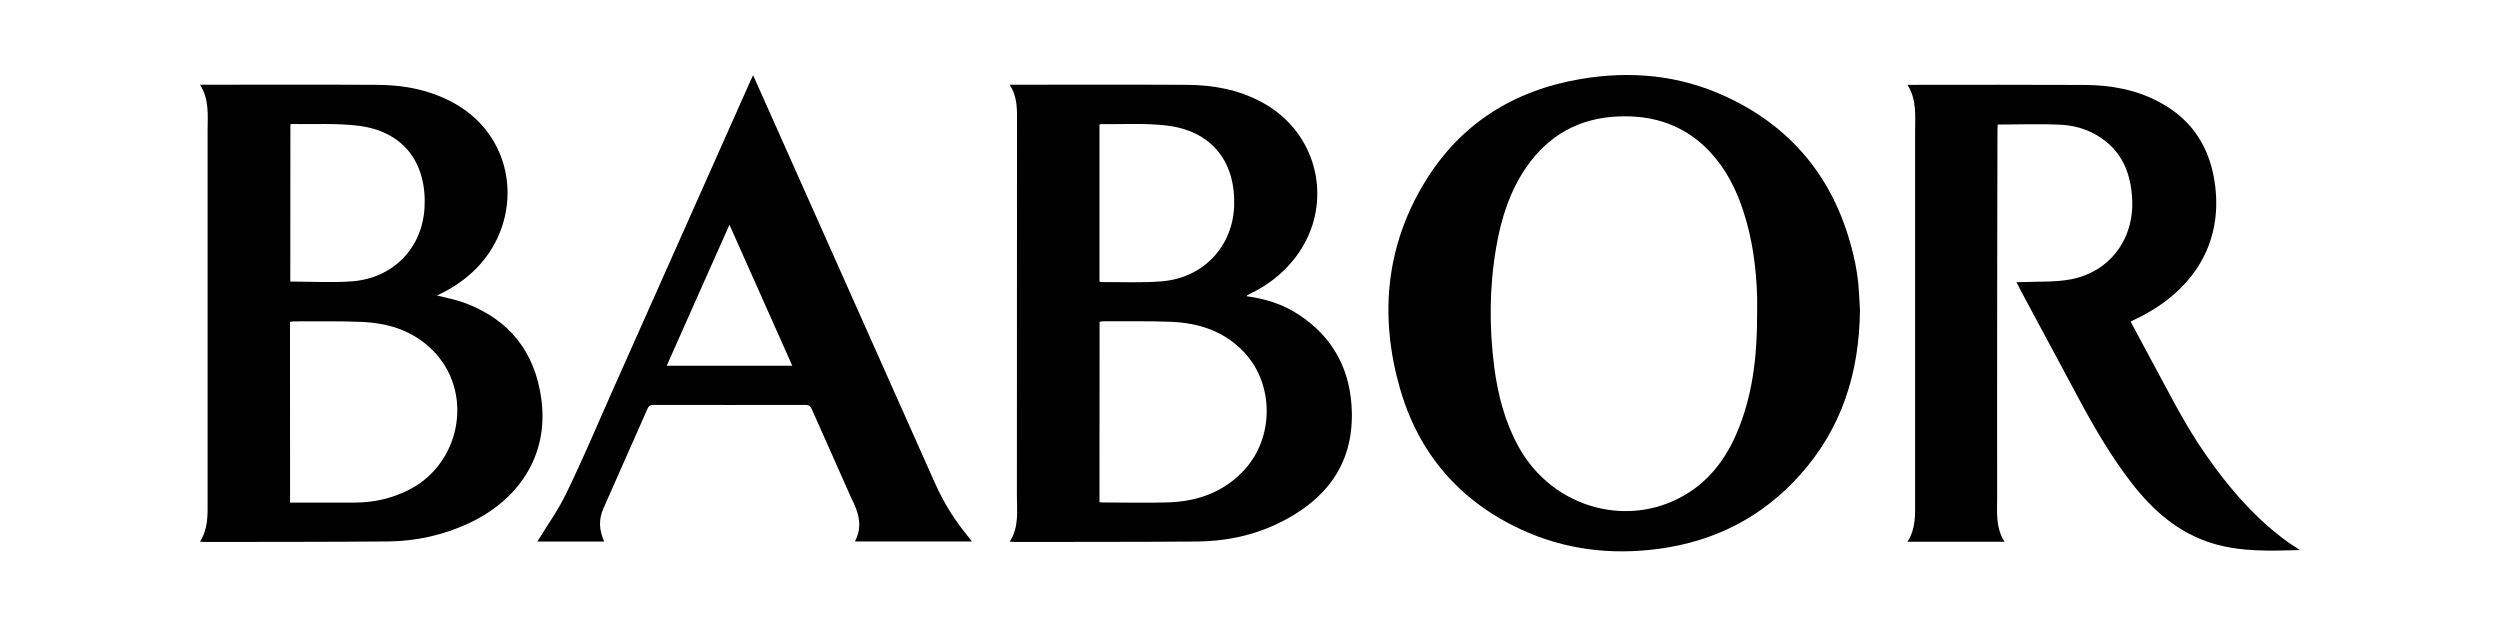
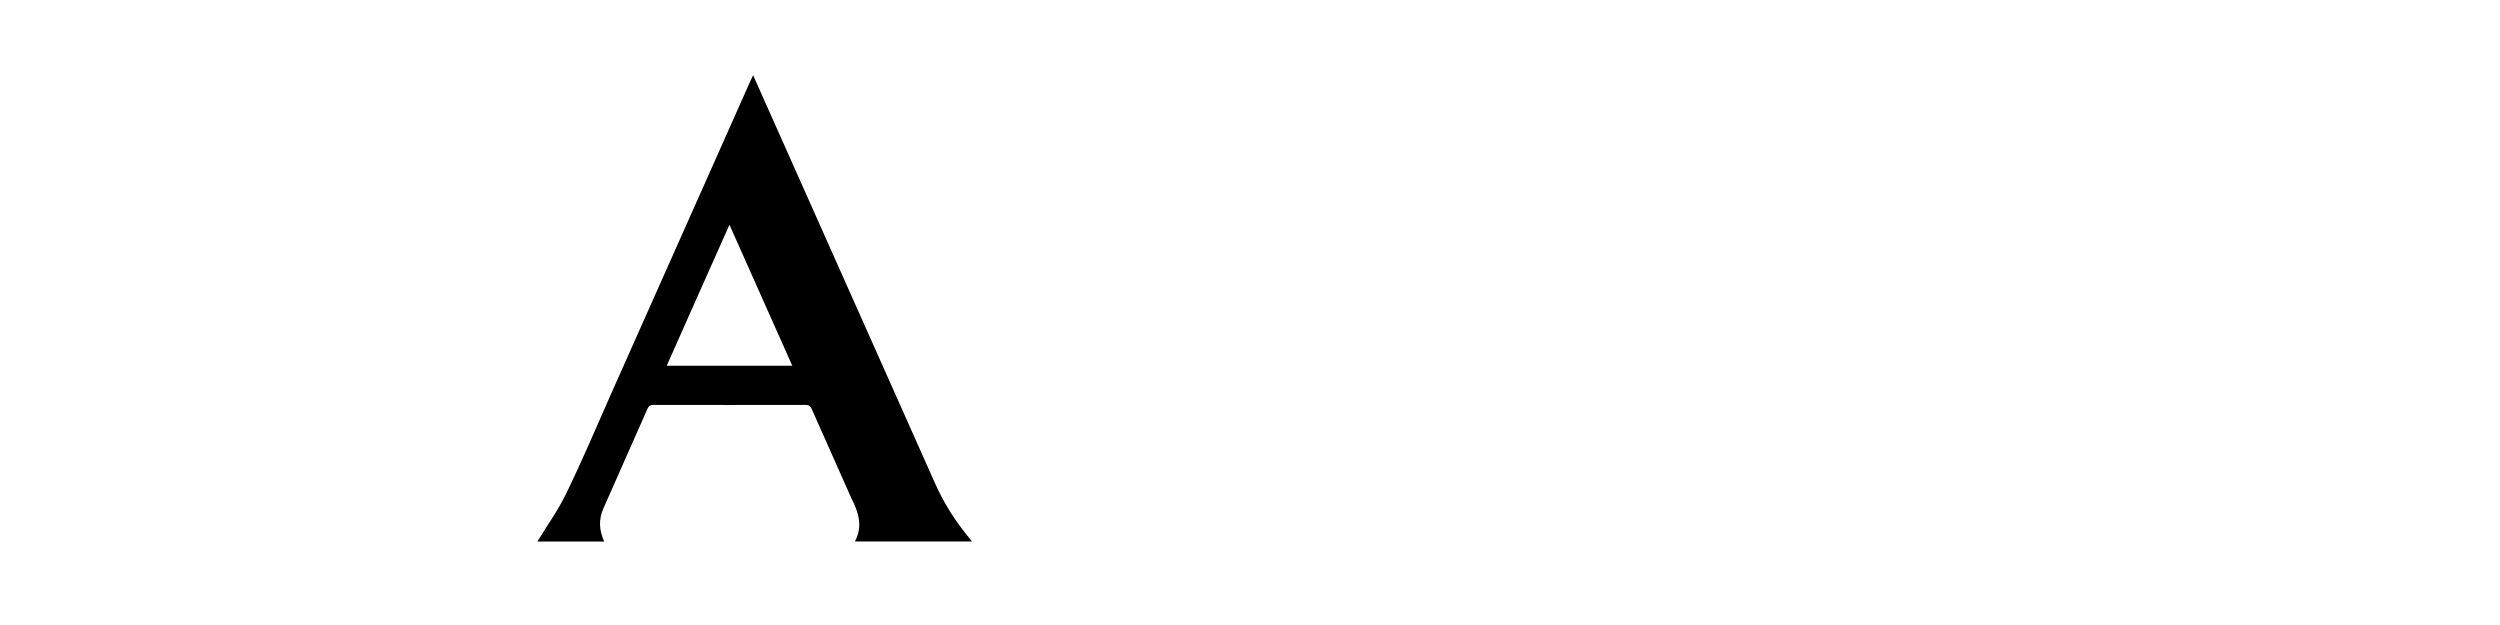
<svg xmlns="http://www.w3.org/2000/svg" width="200" height="50" viewBox="0 0 200 50" fill="none">
-   <path d="M148.798 24.806C148.739 29.925 147.303 34.292 144.025 37.967C141.001 41.363 137.183 43.306 132.697 43.906C128.879 44.421 125.162 43.974 121.656 42.343C116.714 40.045 113.453 36.227 111.975 30.998C110.361 25.296 110.851 19.745 113.96 14.609C116.798 9.921 121.073 7.234 126.454 6.322C130.424 5.646 134.327 6.001 138.011 7.699C143.755 10.335 147.126 14.88 148.41 21.021C148.52 21.553 148.604 22.102 148.663 22.643C148.731 23.446 148.765 24.248 148.798 24.806ZM140.57 25.068C140.57 24.628 140.579 24.198 140.57 23.758C140.503 21.427 140.199 19.137 139.472 16.907C138.898 15.133 138.07 13.503 136.786 12.134C134.817 10.039 132.342 9.203 129.512 9.313C126.378 9.431 123.903 10.783 122.112 13.367C120.777 15.31 120.084 17.498 119.696 19.788C119.147 22.956 119.13 26.149 119.535 29.334C119.823 31.564 120.38 33.727 121.47 35.712C124.232 40.772 130.577 42.428 135.248 39.31C137.183 38.018 138.382 36.151 139.193 34.022C140.291 31.142 140.579 28.126 140.57 25.068Z" fill="black" />
-   <path d="M99.734 23.699C101.229 23.902 102.648 24.341 103.907 25.177C106.712 27.019 108.08 29.68 108.148 33C108.232 37.199 106.044 39.986 102.429 41.786C100.317 42.842 98.044 43.306 95.704 43.323C90.864 43.357 86.023 43.349 81.183 43.357C81.073 43.357 80.972 43.34 80.777 43.332C81.537 42.157 81.352 40.882 81.352 39.64C81.36 29.714 81.352 19.796 81.36 9.87C81.36 8.831 81.428 7.784 80.769 6.778C81.014 6.778 81.157 6.778 81.309 6.778C85.854 6.778 90.399 6.761 94.944 6.787C97.064 6.795 99.117 7.175 101.001 8.206C105.706 10.774 106.83 16.823 103.366 20.928C102.446 22.018 101.331 22.863 100.046 23.479C99.962 23.522 99.869 23.572 99.785 23.615C99.768 23.631 99.759 23.657 99.734 23.699ZM87.958 40.172C88.059 40.181 88.135 40.197 88.22 40.197C89.977 40.197 91.742 40.248 93.499 40.189C95.865 40.105 97.968 39.336 99.59 37.545C101.922 34.968 101.922 30.761 99.565 28.219C97.977 26.504 95.915 25.828 93.651 25.743C91.869 25.676 90.078 25.71 88.296 25.701C88.186 25.701 88.085 25.727 87.966 25.743C87.958 30.567 87.958 35.357 87.958 40.172ZM87.958 22.525C88.034 22.542 88.076 22.567 88.11 22.567C89.715 22.559 91.32 22.635 92.917 22.508C96.287 22.246 98.669 19.678 98.737 16.358C98.805 12.818 96.853 10.453 93.305 10.039C91.573 9.836 89.799 9.955 88.042 9.929C88.017 9.929 88 9.955 87.958 9.988C87.958 14.145 87.958 18.318 87.958 22.525Z" fill="black" />
-   <path d="M16 43.332C16.676 42.267 16.608 41.144 16.608 40.012C16.608 30.162 16.608 20.303 16.608 10.453C16.608 9.22 16.76 7.969 16 6.778C16.253 6.778 16.397 6.778 16.549 6.778C21.085 6.778 25.613 6.761 30.15 6.787C32.355 6.795 34.484 7.201 36.435 8.316C41.394 11.154 41.875 17.566 38.167 21.41C37.246 22.364 36.165 23.082 34.957 23.64C35.709 23.834 36.452 23.961 37.145 24.223C40.752 25.549 42.805 28.16 43.312 31.953C43.911 36.489 41.445 40.037 37.466 41.879C35.447 42.808 33.309 43.289 31.096 43.315C26.171 43.357 21.246 43.349 16.313 43.357C16.245 43.357 16.177 43.349 16 43.332ZM23.206 40.206C24.997 40.206 26.729 40.206 28.452 40.206C29.964 40.197 31.4 39.86 32.752 39.167C36.773 37.097 37.863 31.682 34.906 28.337C33.326 26.554 31.231 25.845 28.917 25.752C27.117 25.676 25.318 25.718 23.518 25.71C23.409 25.71 23.307 25.735 23.198 25.752C23.206 30.567 23.206 35.357 23.206 40.206ZM23.223 22.525C24.887 22.525 26.526 22.626 28.148 22.508C31.409 22.263 33.757 19.898 33.96 16.662C34.171 13.139 32.38 10.504 28.638 10.056C26.889 9.845 25.098 9.955 23.333 9.921C23.307 9.921 23.282 9.938 23.231 9.963C23.223 14.136 23.223 18.326 23.223 22.525Z" fill="black" />
-   <path d="M184 44.007C181.626 44.067 179.252 44.168 176.963 43.458C174.234 42.614 172.199 40.806 170.492 38.592C168.853 36.472 167.518 34.157 166.251 31.8C164.705 28.911 163.159 26.031 161.605 23.142C161.521 22.981 161.445 22.812 161.318 22.567C161.529 22.567 161.69 22.576 161.85 22.567C163.126 22.508 164.427 22.584 165.668 22.347C168.845 21.739 170.788 19.036 170.568 15.8C170.45 14.043 169.909 12.497 168.507 11.348C167.459 10.495 166.218 10.047 164.891 9.98C163.219 9.895 161.546 9.963 159.814 9.963C159.806 10.081 159.797 10.225 159.797 10.377C159.789 15.724 159.772 21.072 159.772 26.428C159.763 30.888 159.772 35.357 159.772 39.817C159.772 41.008 159.645 42.217 160.363 43.34C157.753 43.34 155.21 43.34 152.6 43.34C153.284 42.276 153.208 41.127 153.208 39.986C153.208 30.17 153.208 20.362 153.208 10.546C153.208 9.287 153.36 8.003 152.6 6.787C152.853 6.787 152.997 6.787 153.149 6.787C157.685 6.787 162.213 6.77 166.75 6.795C168.853 6.804 170.898 7.167 172.773 8.181C175.451 9.617 176.853 11.906 177.216 14.888C177.791 19.61 175.366 23.158 171.413 25.245C171.1 25.405 170.788 25.558 170.45 25.727C170.94 26.647 171.421 27.551 171.911 28.455C173.364 31.116 174.699 33.853 176.448 36.354C178.306 39.023 180.401 41.473 183.062 43.391C183.366 43.602 183.687 43.796 184 44.007Z" fill="black" />
  <path d="M42.99 43.323C43.776 42.031 44.672 40.789 45.322 39.429C46.581 36.835 47.704 34.183 48.87 31.547C52.587 23.192 56.304 14.837 60.03 6.483C60.089 6.347 60.156 6.204 60.249 6.018C61.178 8.088 62.074 10.107 62.969 12.117C66.915 20.971 70.868 29.824 74.813 38.685C75.506 40.24 76.401 41.659 77.483 42.968C77.559 43.061 77.635 43.163 77.753 43.315C74.619 43.315 71.535 43.315 68.393 43.315C69.043 42.098 68.68 40.983 68.123 39.885C68.072 39.784 68.03 39.682 67.987 39.581C66.974 37.3 65.951 35.011 64.938 32.721C64.836 32.485 64.71 32.392 64.439 32.392C60.384 32.4 56.33 32.4 52.275 32.392C52.03 32.392 51.903 32.468 51.801 32.696C50.627 35.357 49.445 38.018 48.27 40.679C47.882 41.549 47.924 42.428 48.338 43.323C46.496 43.323 44.705 43.323 42.99 43.323ZM53.339 29.258C56.718 29.258 60.013 29.258 63.383 29.258C61.711 25.498 60.055 21.79 58.357 17.98C56.659 21.798 55.003 25.498 53.339 29.258Z" fill="black" />
</svg>